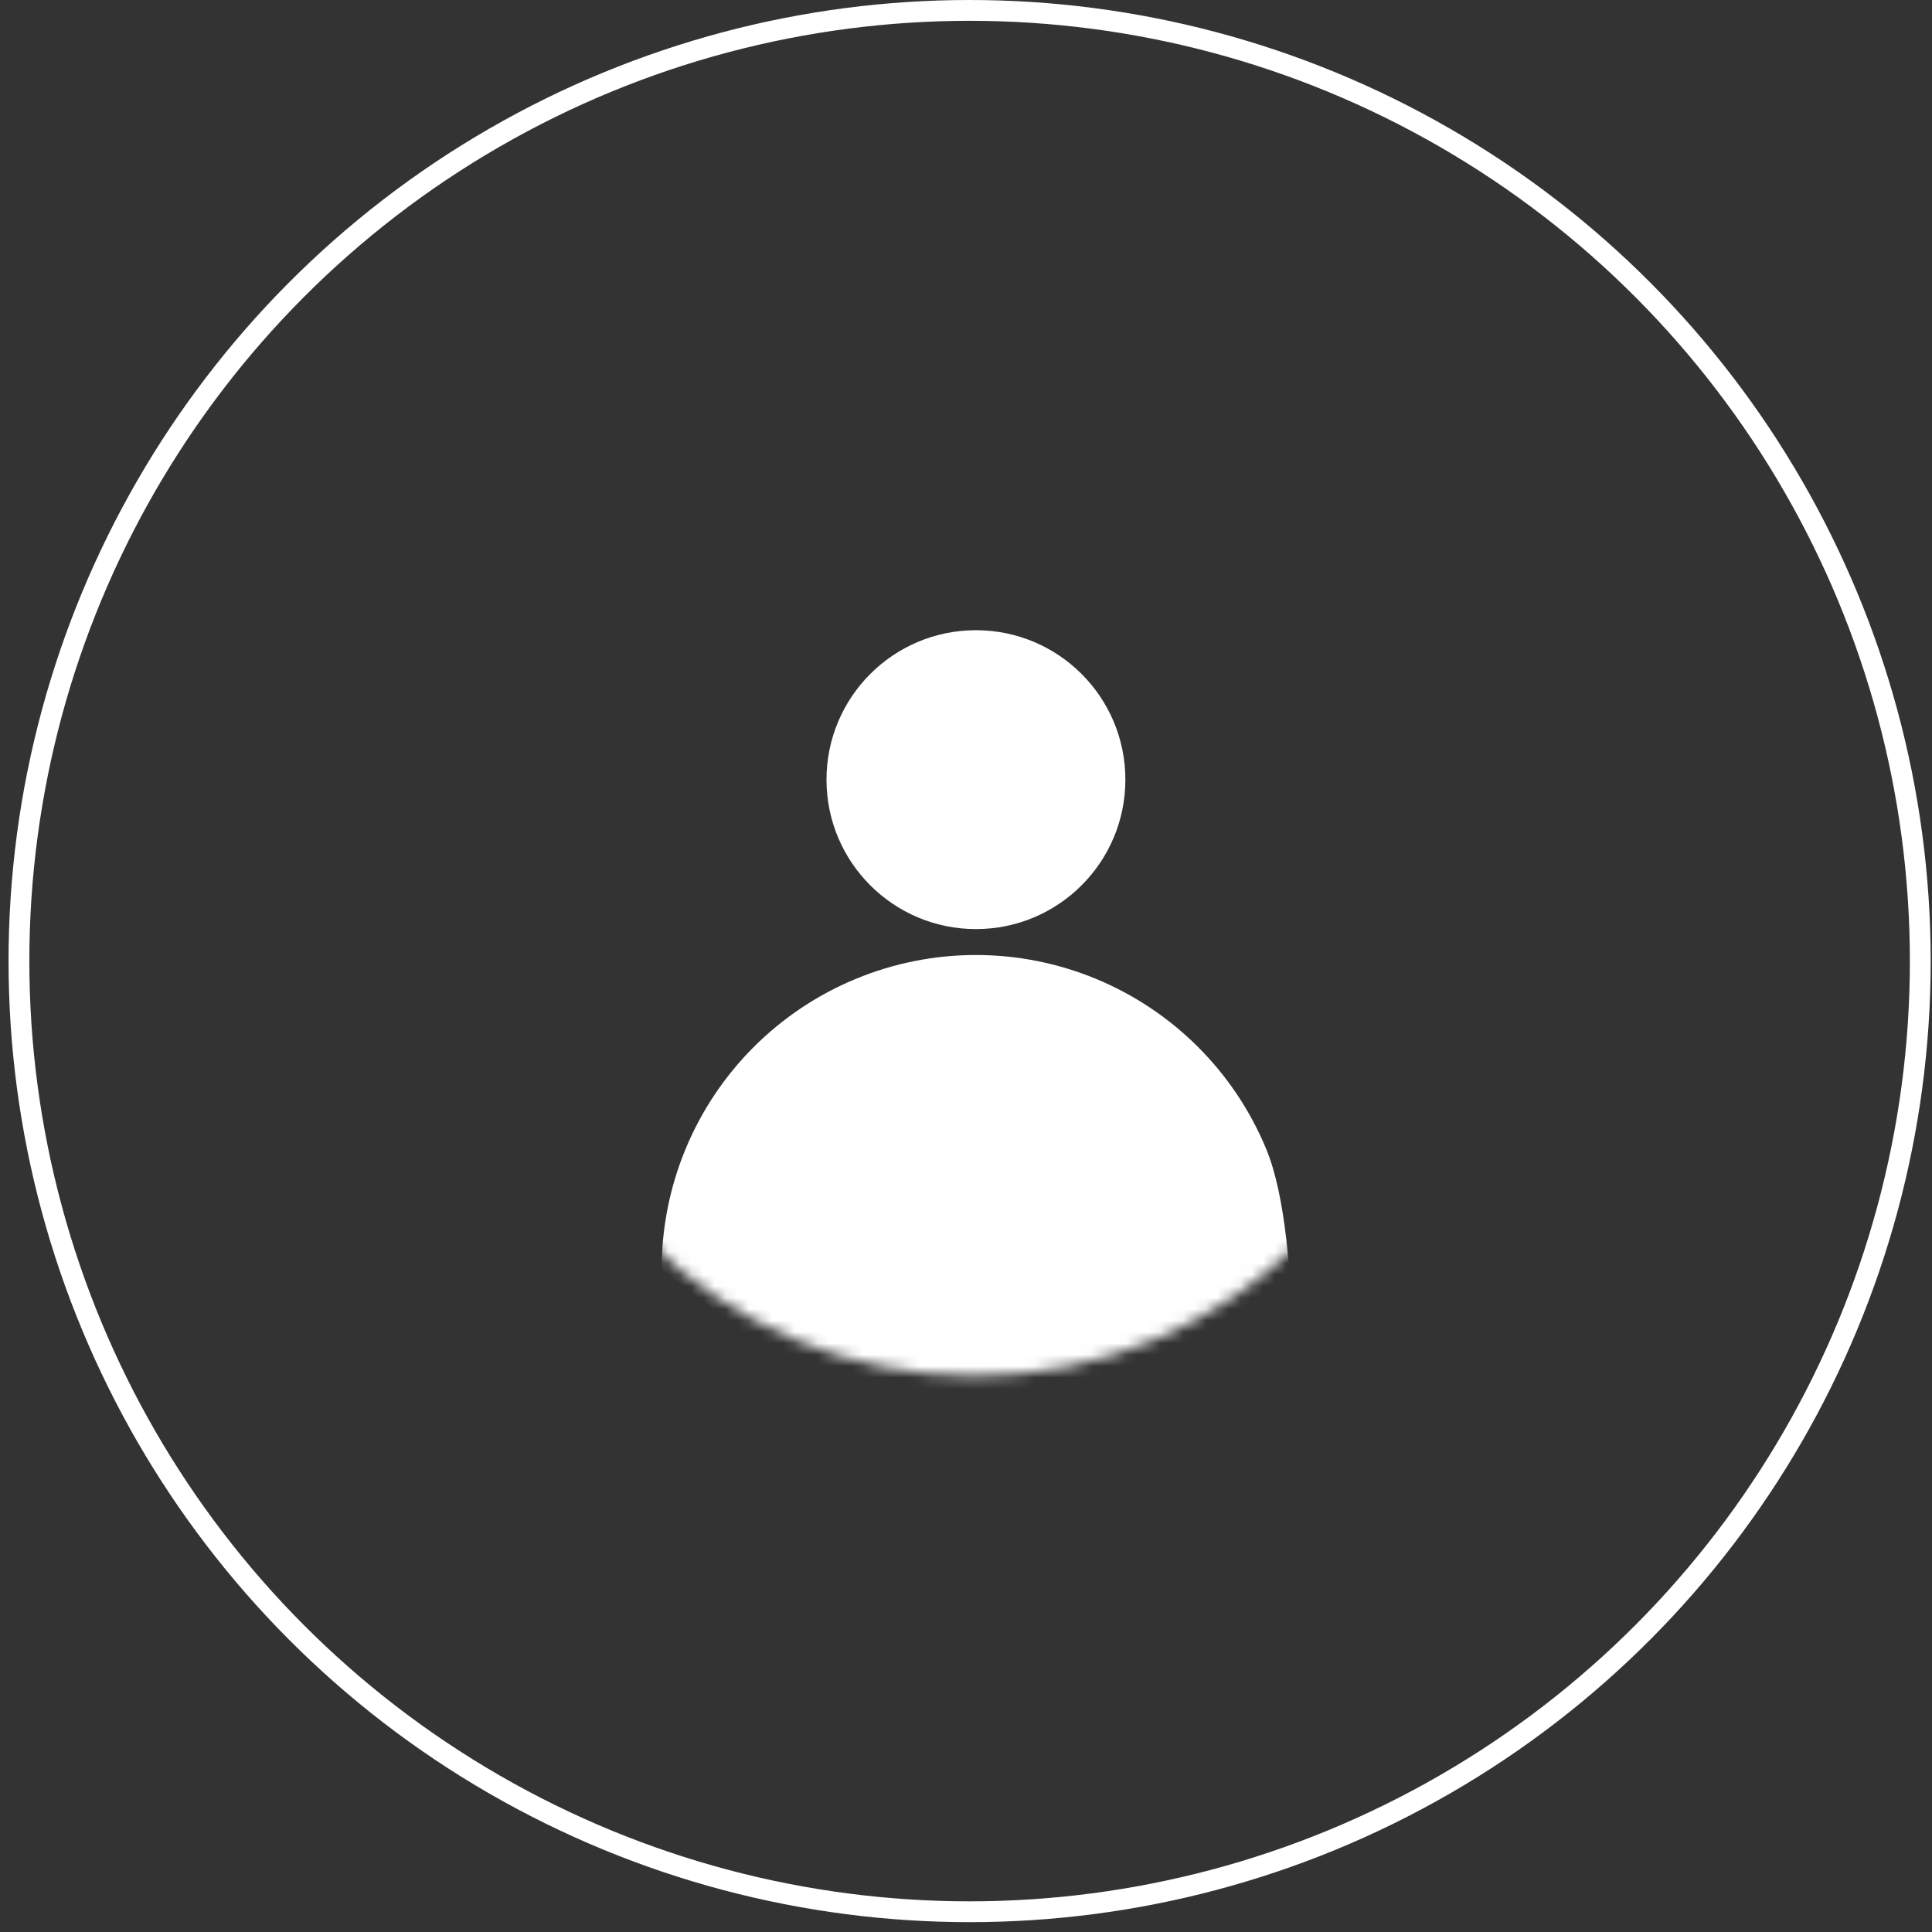
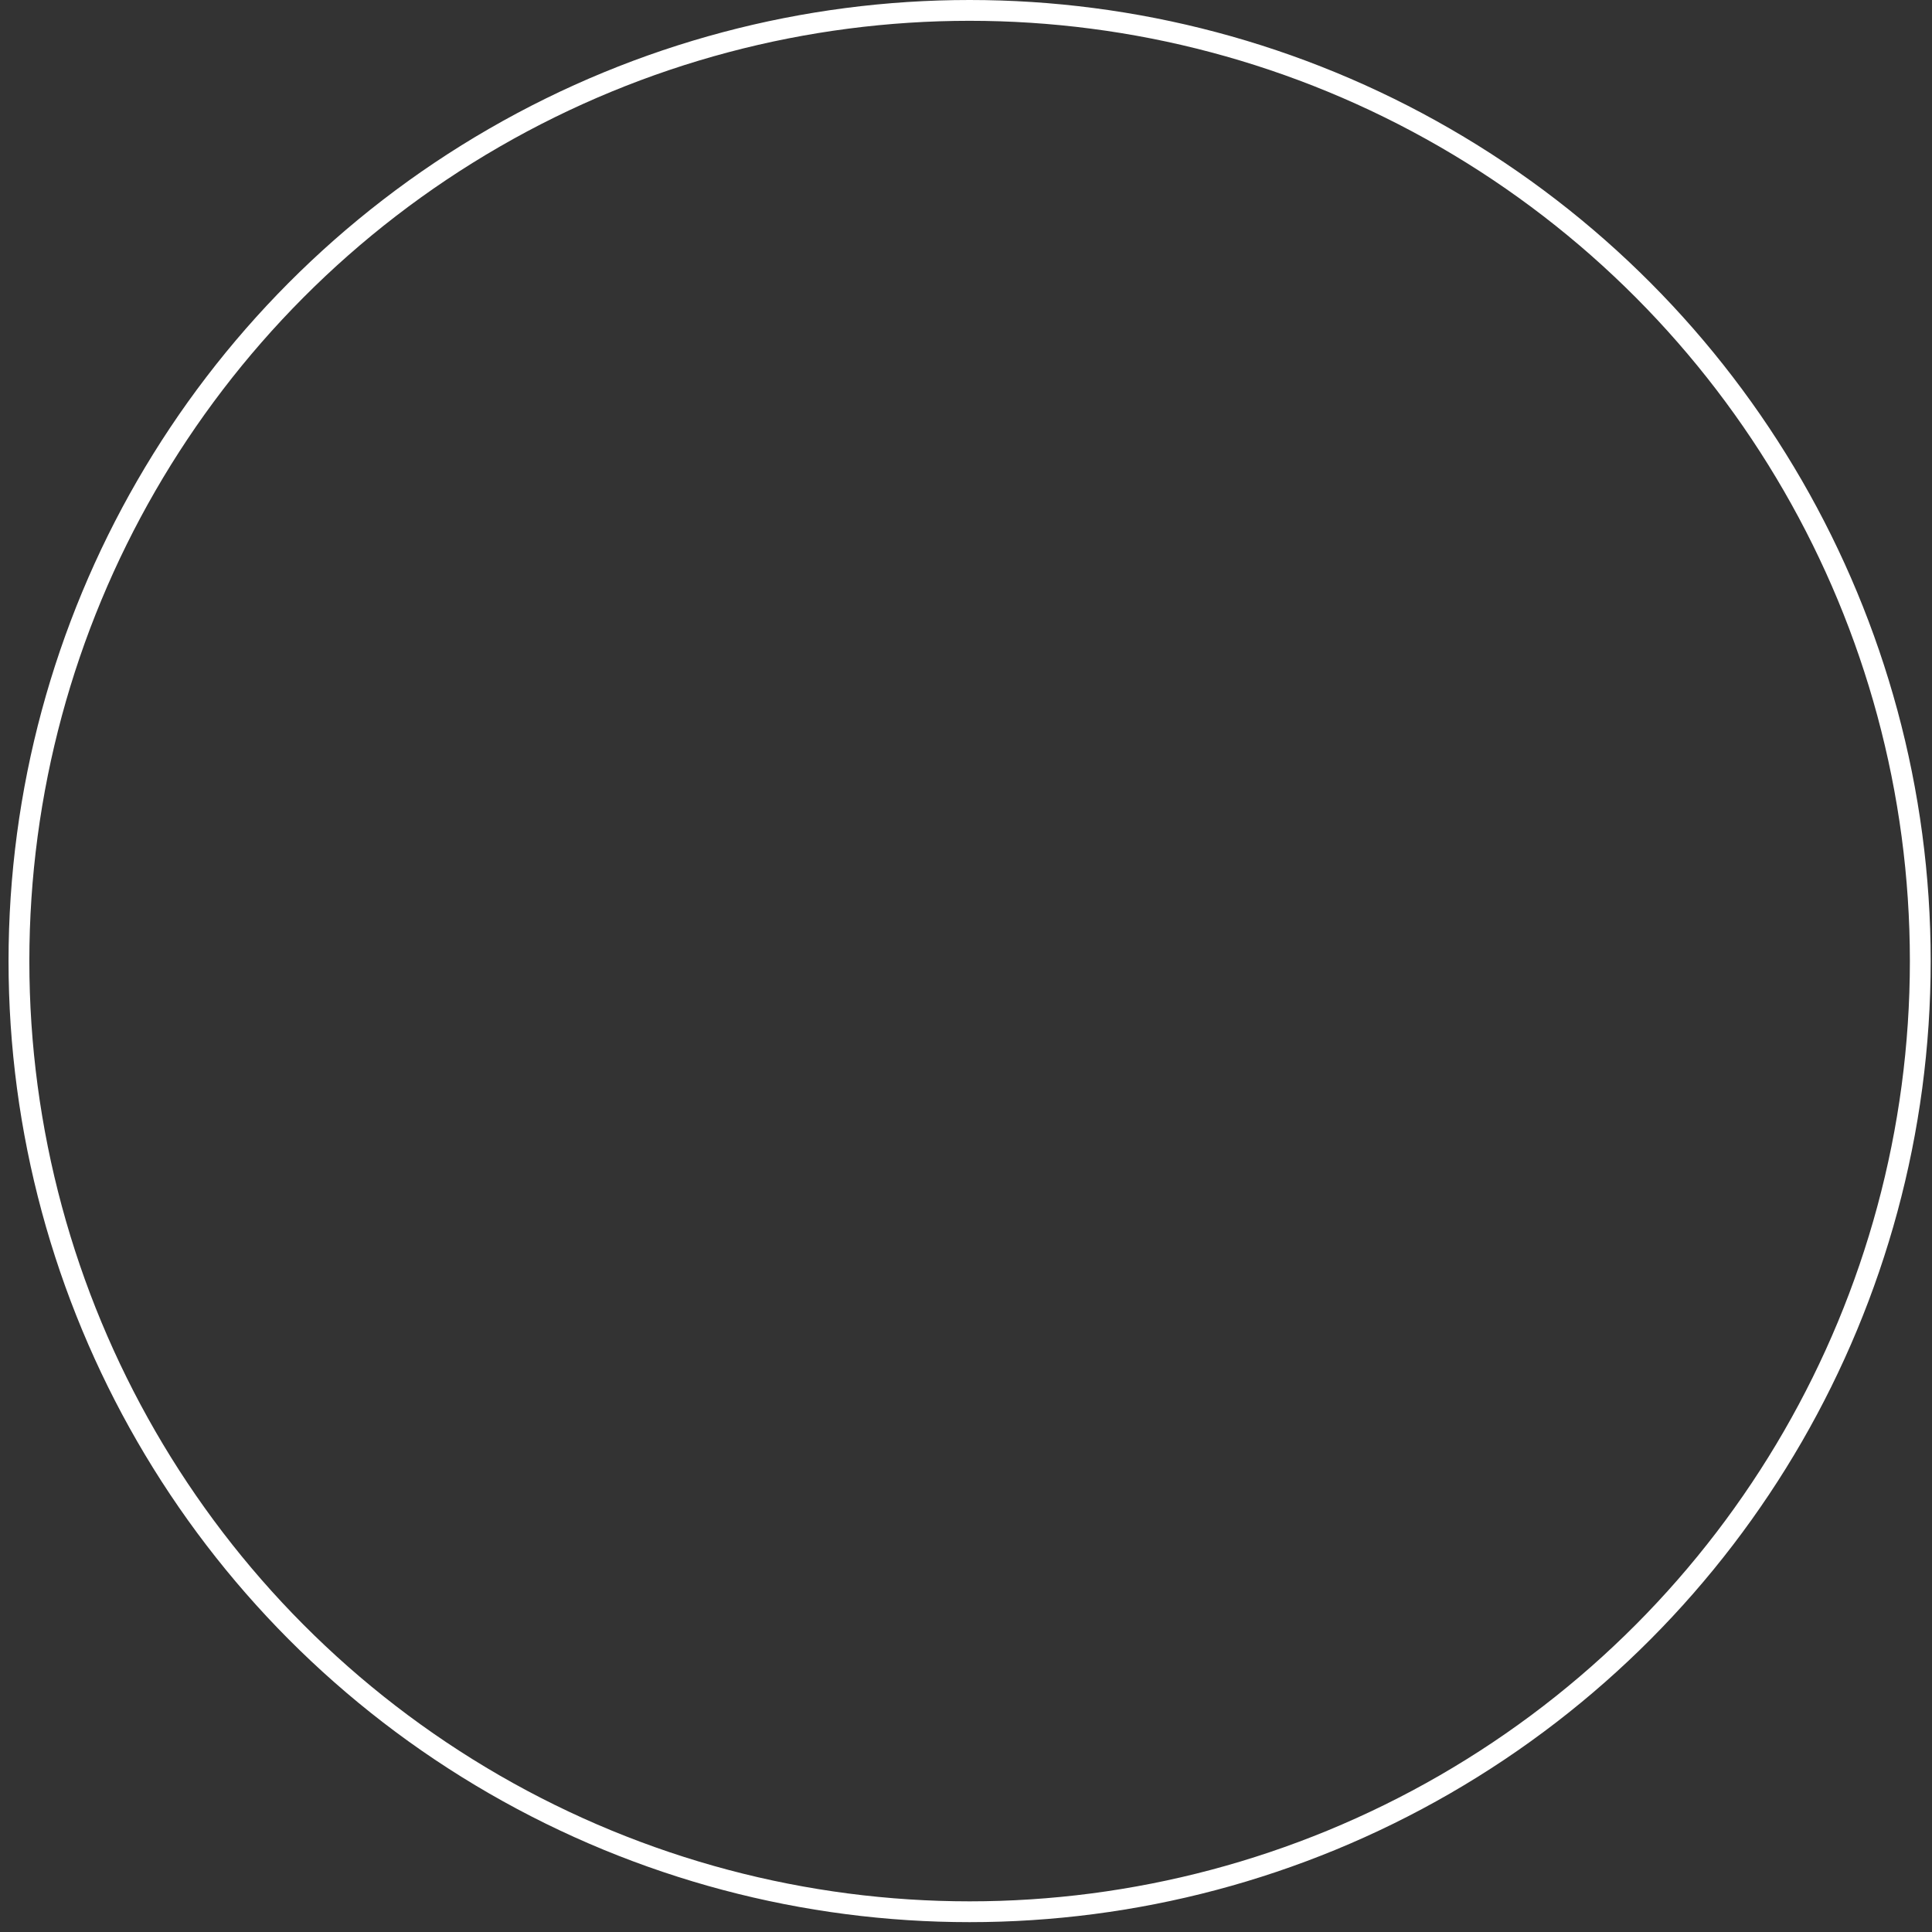
<svg xmlns="http://www.w3.org/2000/svg" width="169" height="169" viewBox="0 0 169 169" fill="none">
  <rect x="0" y="0" width="169" height="169" fill="#333333" stroke="none" />
  <circle cx="84.816" cy="84.069" r="83.159" stroke="white" stroke-width="1.82" />
  <mask id="mask0_871_524" style="mask-type:alpha" maskUnits="userSpaceOnUse" x="44" y="39" width="82" height="82">
-     <circle cx="85.275" cy="79.934" r="40.426" fill="#8F8FFF" />
-   </mask>
+     </mask>
  <g mask="url(#mask0_871_524)">
    <circle cx="85.369" cy="68.199" r="13.072" fill="white" />
    <path d="M57.878 111.026C57.878 107.416 58.589 103.842 59.97 100.507C61.352 97.172 63.377 94.142 65.929 91.589C68.481 89.037 71.512 87.012 74.847 85.631C78.182 84.249 81.756 83.538 85.366 83.538C88.975 83.538 92.55 84.249 95.885 85.631C99.22 87.012 102.25 89.037 104.802 91.589C107.355 94.142 109.38 97.172 110.761 100.507C114.138 108.661 112.853 128.429 112.853 132.039L85.366 132.039L57.878 111.026Z" fill="white" />
  </g>
</svg>